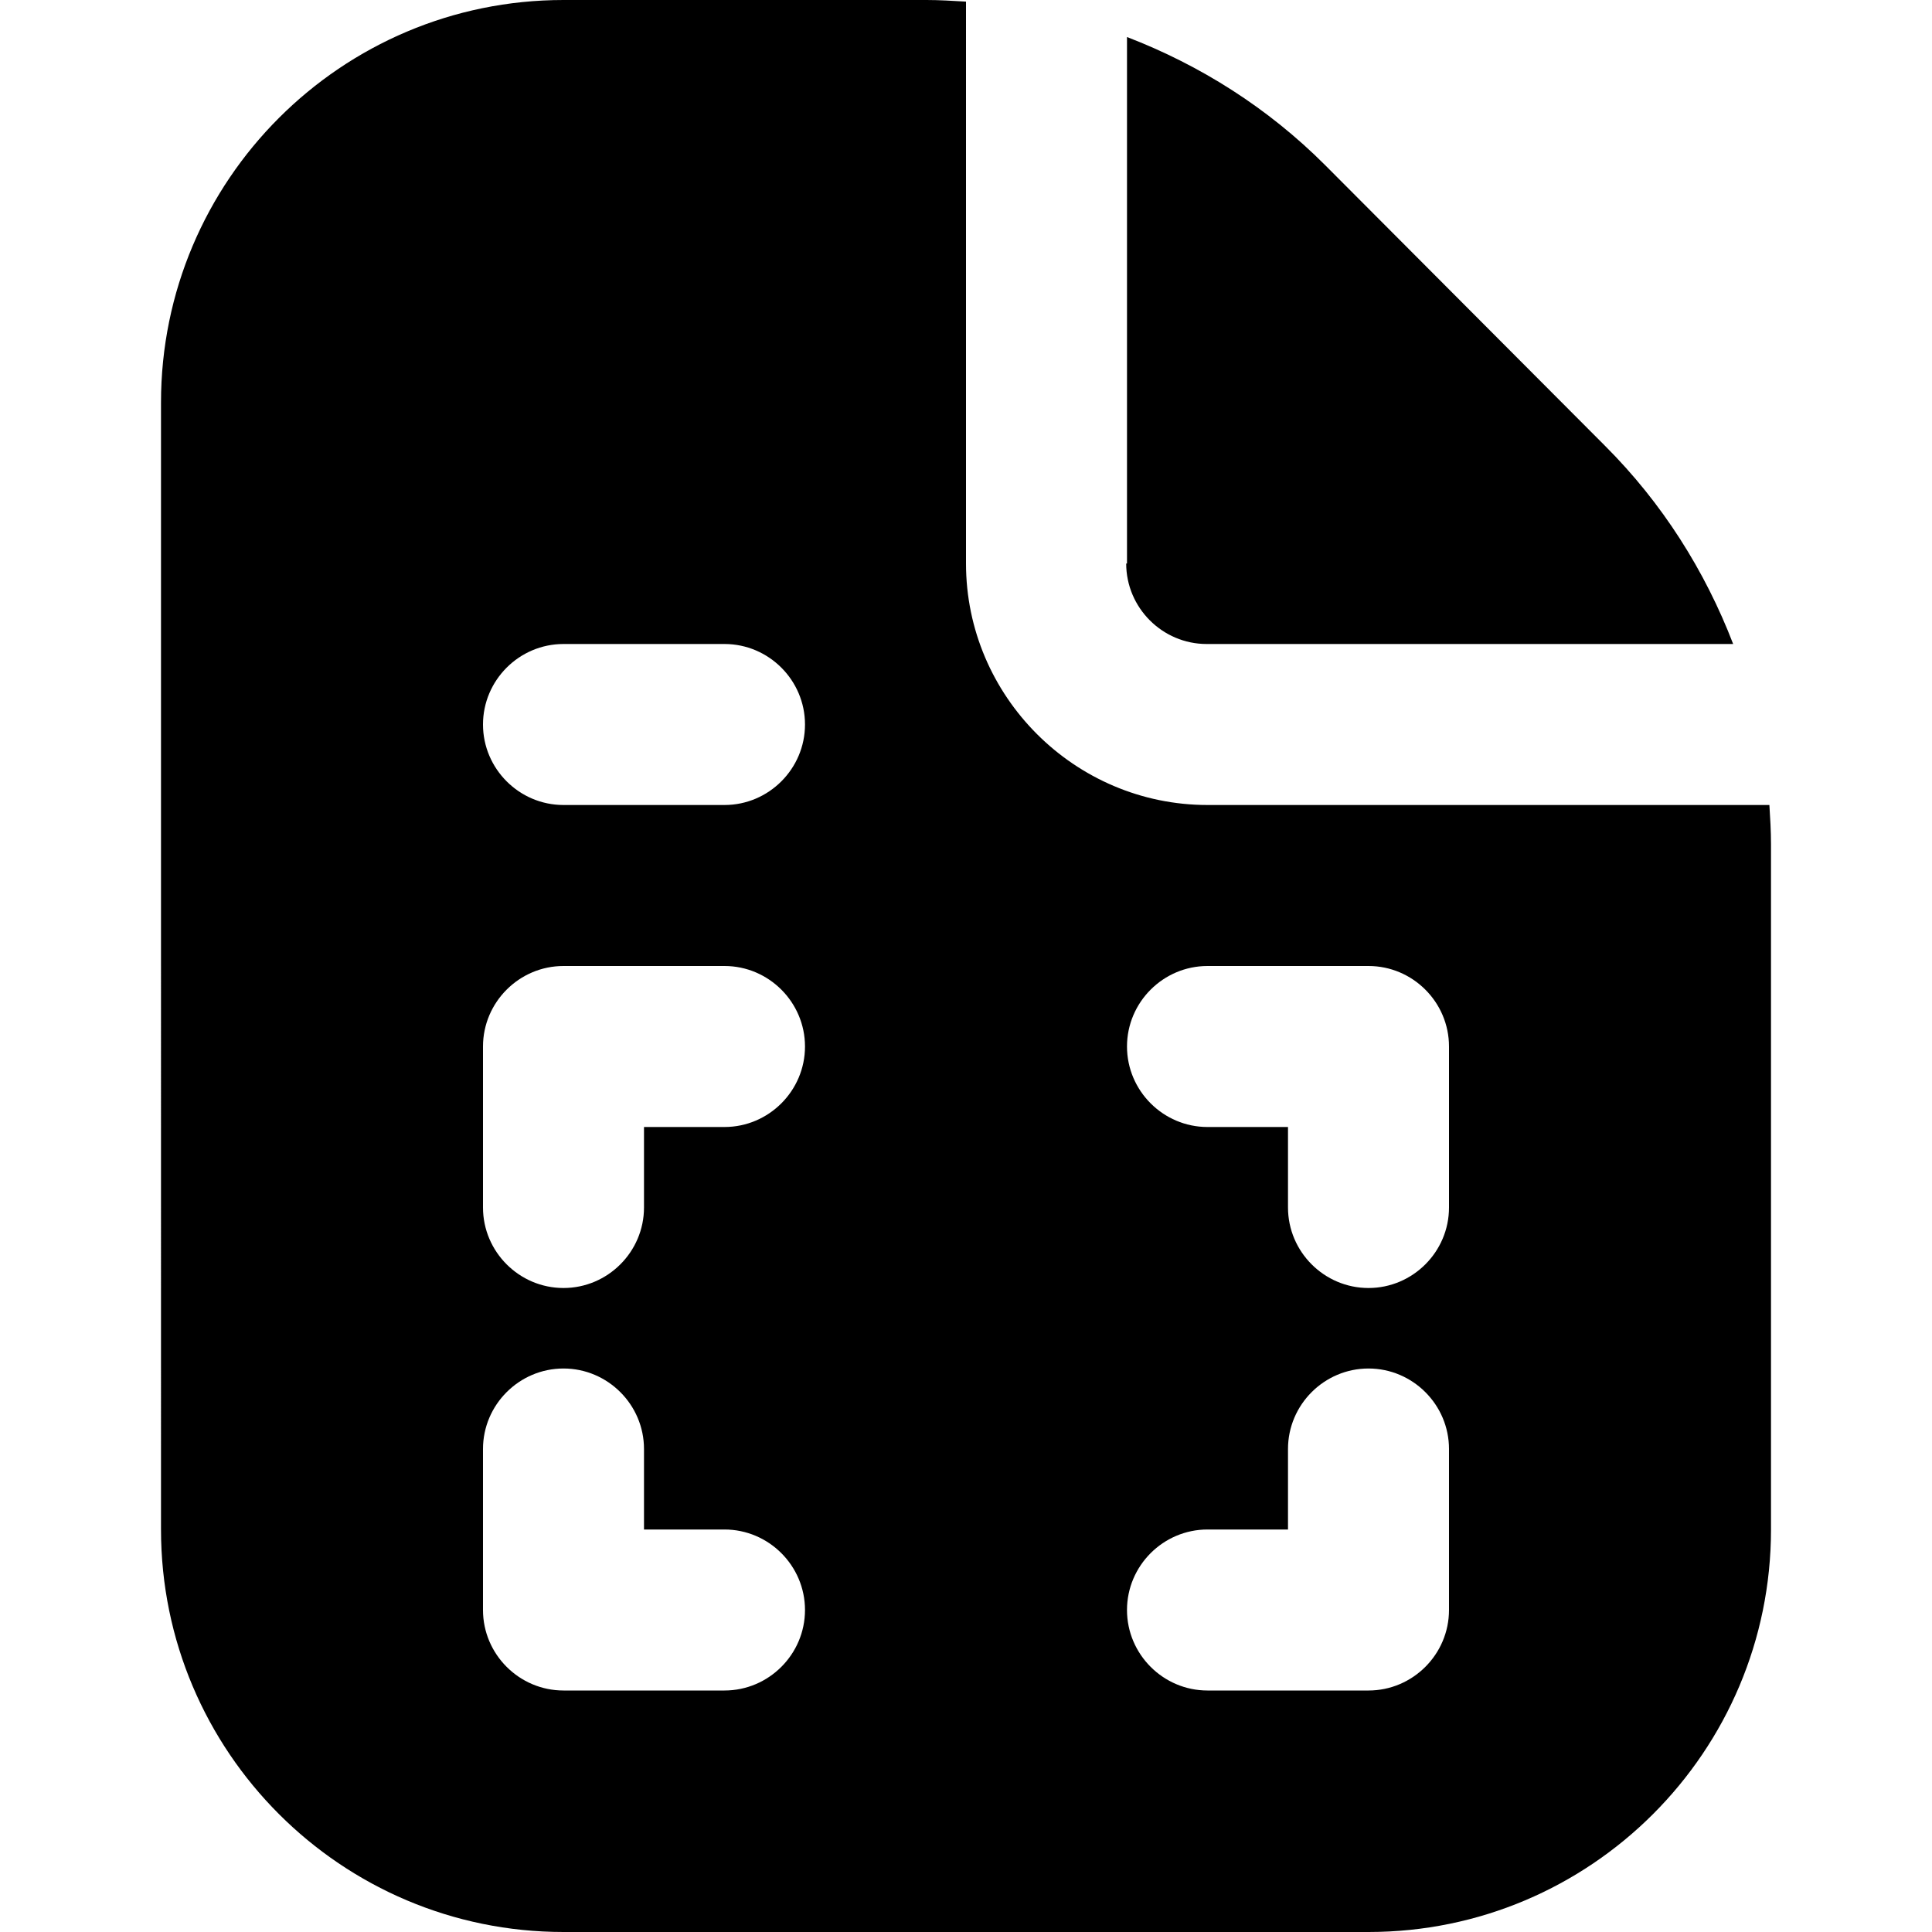
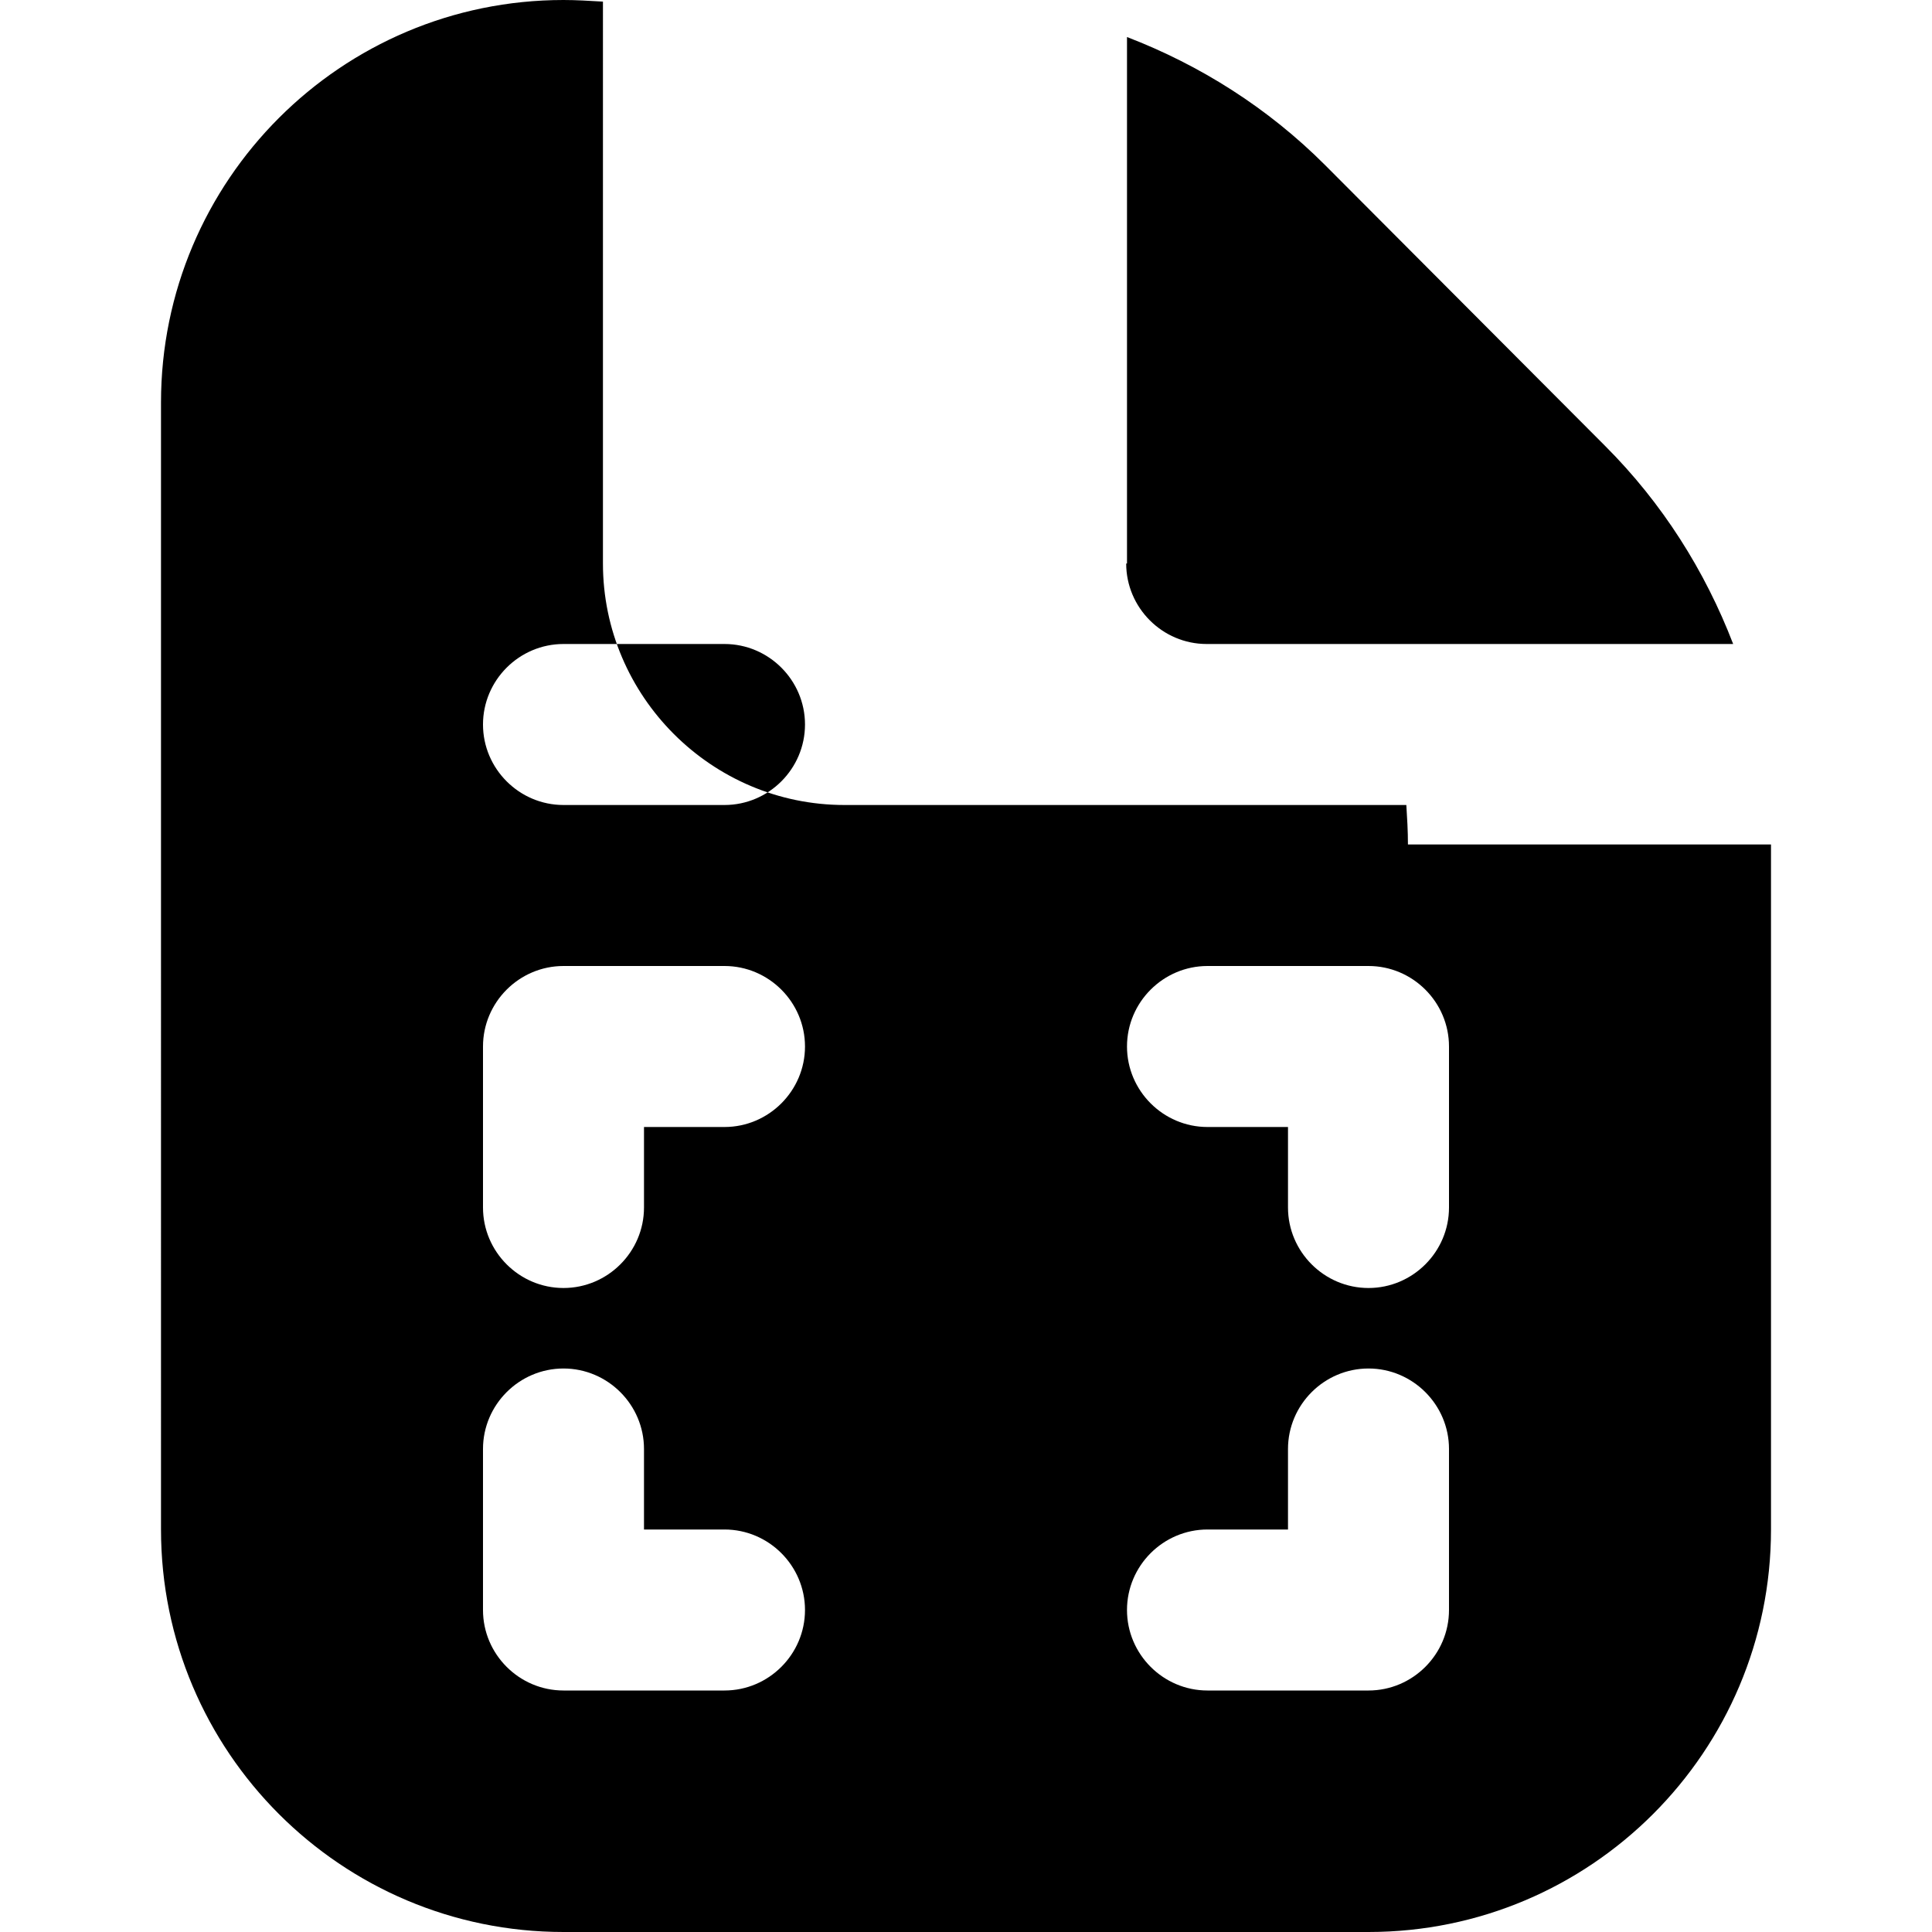
<svg xmlns="http://www.w3.org/2000/svg" id="Layer_1" data-name="Layer 1" viewBox="0 0 24 24" width="512" height="512">
-   <path d="M14,7V.46c.91,.35,1.75,.88,2.46,1.59l3.48,3.49c.71,.71,1.24,1.55,1.59,2.46h-6.54c-.55,0-1-.45-1-1Zm8,3.49v8.51c0,2.76-2.24,5-5,5H7c-2.76,0-5-2.24-5-5V5C2,2.24,4.24,0,7,0h4.51c.16,0,.32,.01,.49,.02V7c0,1.65,1.35,3,3,3h6.98c.01,.16,.02,.32,.02,.49Zm-12,9.51c0-.55-.45-1-1-1h-1v-1c0-.55-.45-1-1-1s-1,.45-1,1v2c0,.55,.45,1,1,1h2c.55,0,1-.45,1-1Zm0-7c0-.55-.45-1-1-1h-2c-.55,0-1,.45-1,1v2c0,.55,.45,1,1,1s1-.45,1-1v-1h1c.55,0,1-.45,1-1Zm0-4c0-.55-.45-1-1-1h-2c-.55,0-1,.45-1,1s.45,1,1,1h2c.55,0,1-.45,1-1Zm8,9c0-.55-.45-1-1-1s-1,.45-1,1v1h-1c-.55,0-1,.45-1,1s.45,1,1,1h2c.55,0,1-.45,1-1v-2Zm0-5c0-.55-.45-1-1-1h-2c-.55,0-1,.45-1,1s.45,1,1,1h1v1c0,.55,.45,1,1,1s1-.45,1-1v-2Z" />
+   <path d="M14,7V.46c.91,.35,1.75,.88,2.46,1.59l3.48,3.49c.71,.71,1.24,1.55,1.59,2.46h-6.54c-.55,0-1-.45-1-1Zm8,3.49v8.51c0,2.76-2.24,5-5,5H7c-2.76,0-5-2.24-5-5V5C2,2.24,4.24,0,7,0c.16,0,.32,.01,.49,.02V7c0,1.65,1.35,3,3,3h6.98c.01,.16,.02,.32,.02,.49Zm-12,9.51c0-.55-.45-1-1-1h-1v-1c0-.55-.45-1-1-1s-1,.45-1,1v2c0,.55,.45,1,1,1h2c.55,0,1-.45,1-1Zm0-7c0-.55-.45-1-1-1h-2c-.55,0-1,.45-1,1v2c0,.55,.45,1,1,1s1-.45,1-1v-1h1c.55,0,1-.45,1-1Zm0-4c0-.55-.45-1-1-1h-2c-.55,0-1,.45-1,1s.45,1,1,1h2c.55,0,1-.45,1-1Zm8,9c0-.55-.45-1-1-1s-1,.45-1,1v1h-1c-.55,0-1,.45-1,1s.45,1,1,1h2c.55,0,1-.45,1-1v-2Zm0-5c0-.55-.45-1-1-1h-2c-.55,0-1,.45-1,1s.45,1,1,1h1v1c0,.55,.45,1,1,1s1-.45,1-1v-2Z" />
</svg>